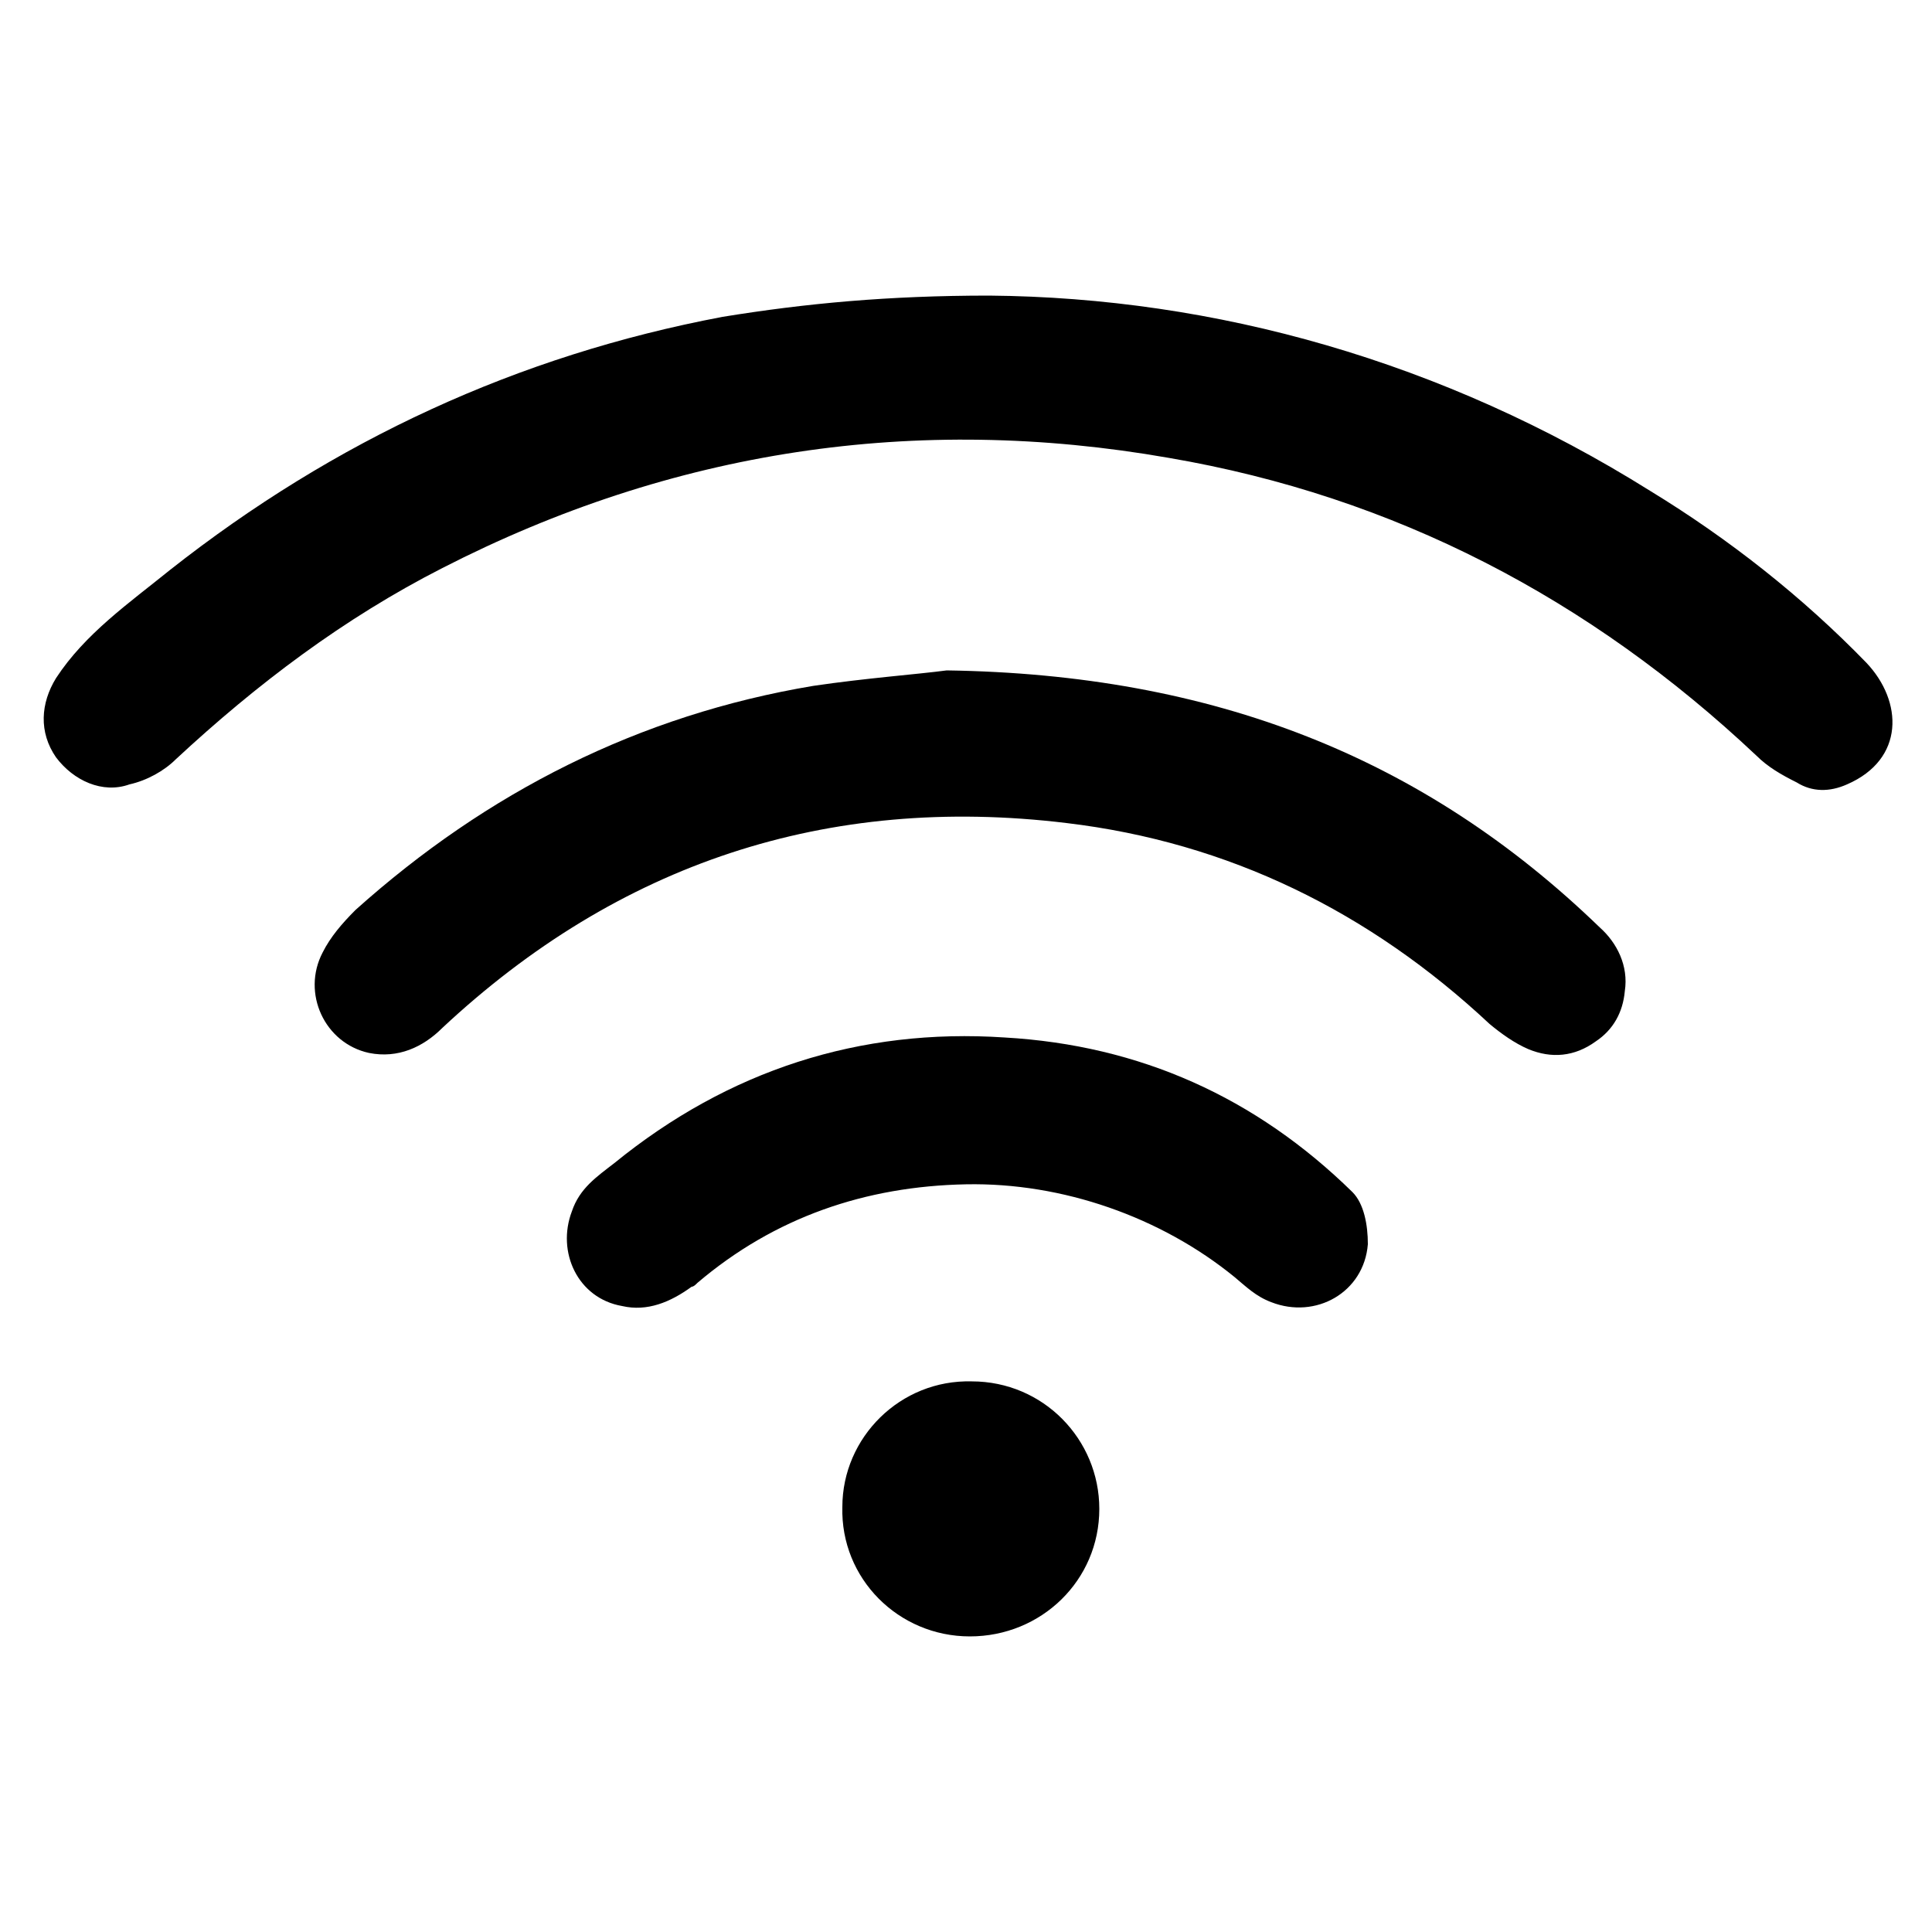
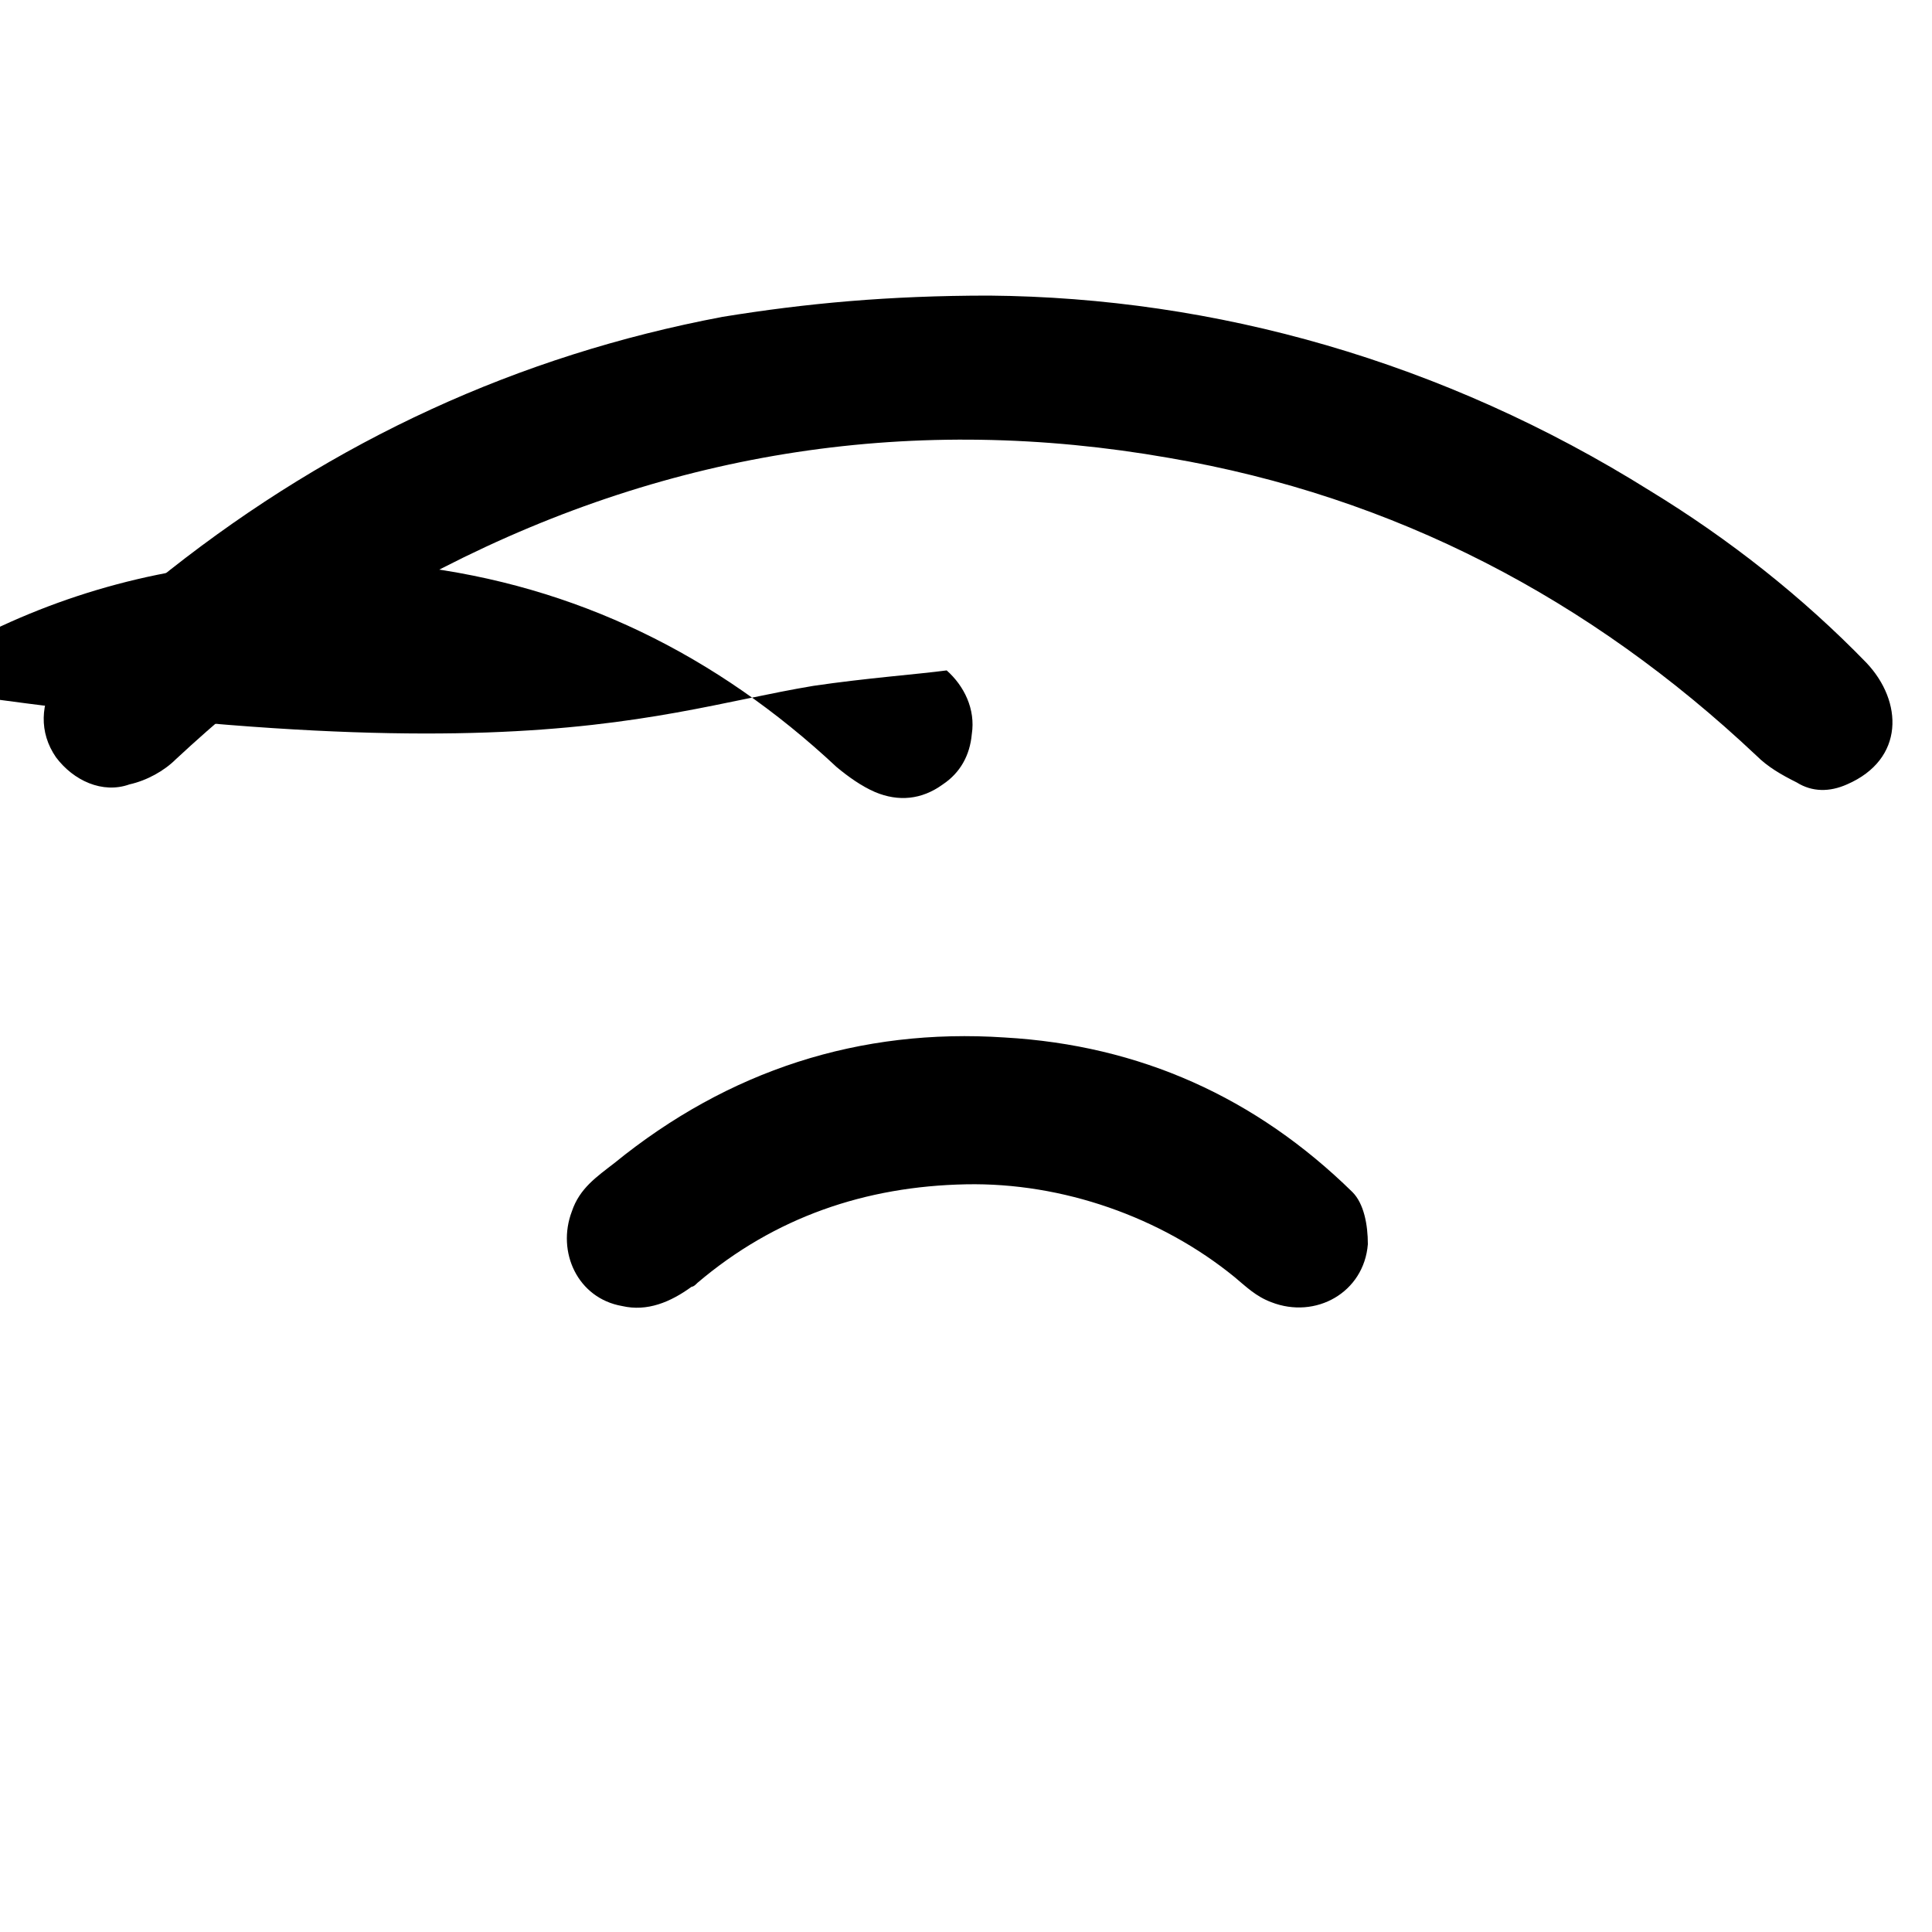
<svg xmlns="http://www.w3.org/2000/svg" version="1.1" id="Layer_1" x="0px" y="0px" viewBox="0 0 100 100" style="enable-background:new 0 0 100 100;" xml:space="preserve">
  <g>
    <path d="M51.2,15.3c11.7,0.1,23.5,3.4,34.2,10.1c4.1,2.5,7.9,5.5,11.2,8.9c1.9,2,2,5-1,6.3c-0.9,0.4-1.8,0.4-2.6-0.1   c-0.8-0.4-1.5-0.8-2.1-1.4C82.3,31,72.2,25.7,60.5,23.7c-13.1-2.3-25.7-0.4-37.6,5.7c-5.1,2.6-9.6,6-13.8,9.9   c-0.6,0.6-1.5,1.1-2.4,1.3c-1.4,0.5-2.9-0.2-3.8-1.4c-0.9-1.3-0.8-2.8,0-4.1c1.5-2.3,3.8-3.9,5.9-5.6c8.5-6.7,18-11.1,28.6-13.1   C41.7,15.7,46,15.3,51.2,15.3z" />
-     <path d="M49,34.7c13.8,0.2,24.7,4.5,33.8,13.3c0.9,0.8,1.5,2,1.3,3.3c-0.1,1.1-0.6,2-1.5,2.6c-1.1,0.8-2.3,0.9-3.5,0.4   c-0.7-0.3-1.4-0.8-2-1.3c-6.2-5.8-13.5-9.4-21.9-10.4c-12.4-1.5-23.2,2.1-32.3,10.6c-1,1-2.3,1.6-3.8,1.3c-2.3-0.5-3.5-3.1-2.4-5.2   c0.4-0.8,1-1.5,1.7-2.2C25.2,41,33.1,37,42.1,35.5C44.8,35.1,47.5,34.9,49,34.7z" />
+     <path d="M49,34.7c0.9,0.8,1.5,2,1.3,3.3c-0.1,1.1-0.6,2-1.5,2.6c-1.1,0.8-2.3,0.9-3.5,0.4   c-0.7-0.3-1.4-0.8-2-1.3c-6.2-5.8-13.5-9.4-21.9-10.4c-12.4-1.5-23.2,2.1-32.3,10.6c-1,1-2.3,1.6-3.8,1.3c-2.3-0.5-3.5-3.1-2.4-5.2   c0.4-0.8,1-1.5,1.7-2.2C25.2,41,33.1,37,42.1,35.5C44.8,35.1,47.5,34.9,49,34.7z" />
    <path d="M50,61.3c-5.2,0.1-9.9,1.7-13.9,5.1c-0.1,0.1-0.2,0.2-0.3,0.2c-1.1,0.8-2.3,1.3-3.6,1c-2.3-0.4-3.4-2.8-2.6-4.9   c0.4-1.2,1.3-1.8,2.2-2.5c5.9-4.8,12.7-7,20.2-6.5c7,0.4,13,3.1,18,8c0.6,0.6,0.8,1.7,0.8,2.7c-0.2,2.5-2.7,3.9-5,3   c-0.8-0.3-1.3-0.8-1.9-1.3C60.1,63,55,61.2,50,61.3z" />
-     <path d="M43.6,78c0-3.6,3-6.6,6.7-6.5c3.7,0,6.6,3,6.6,6.6c0,3.7-3,6.6-6.7,6.6C46.5,84.7,43.5,81.7,43.6,78z" />
  </g>
</svg>